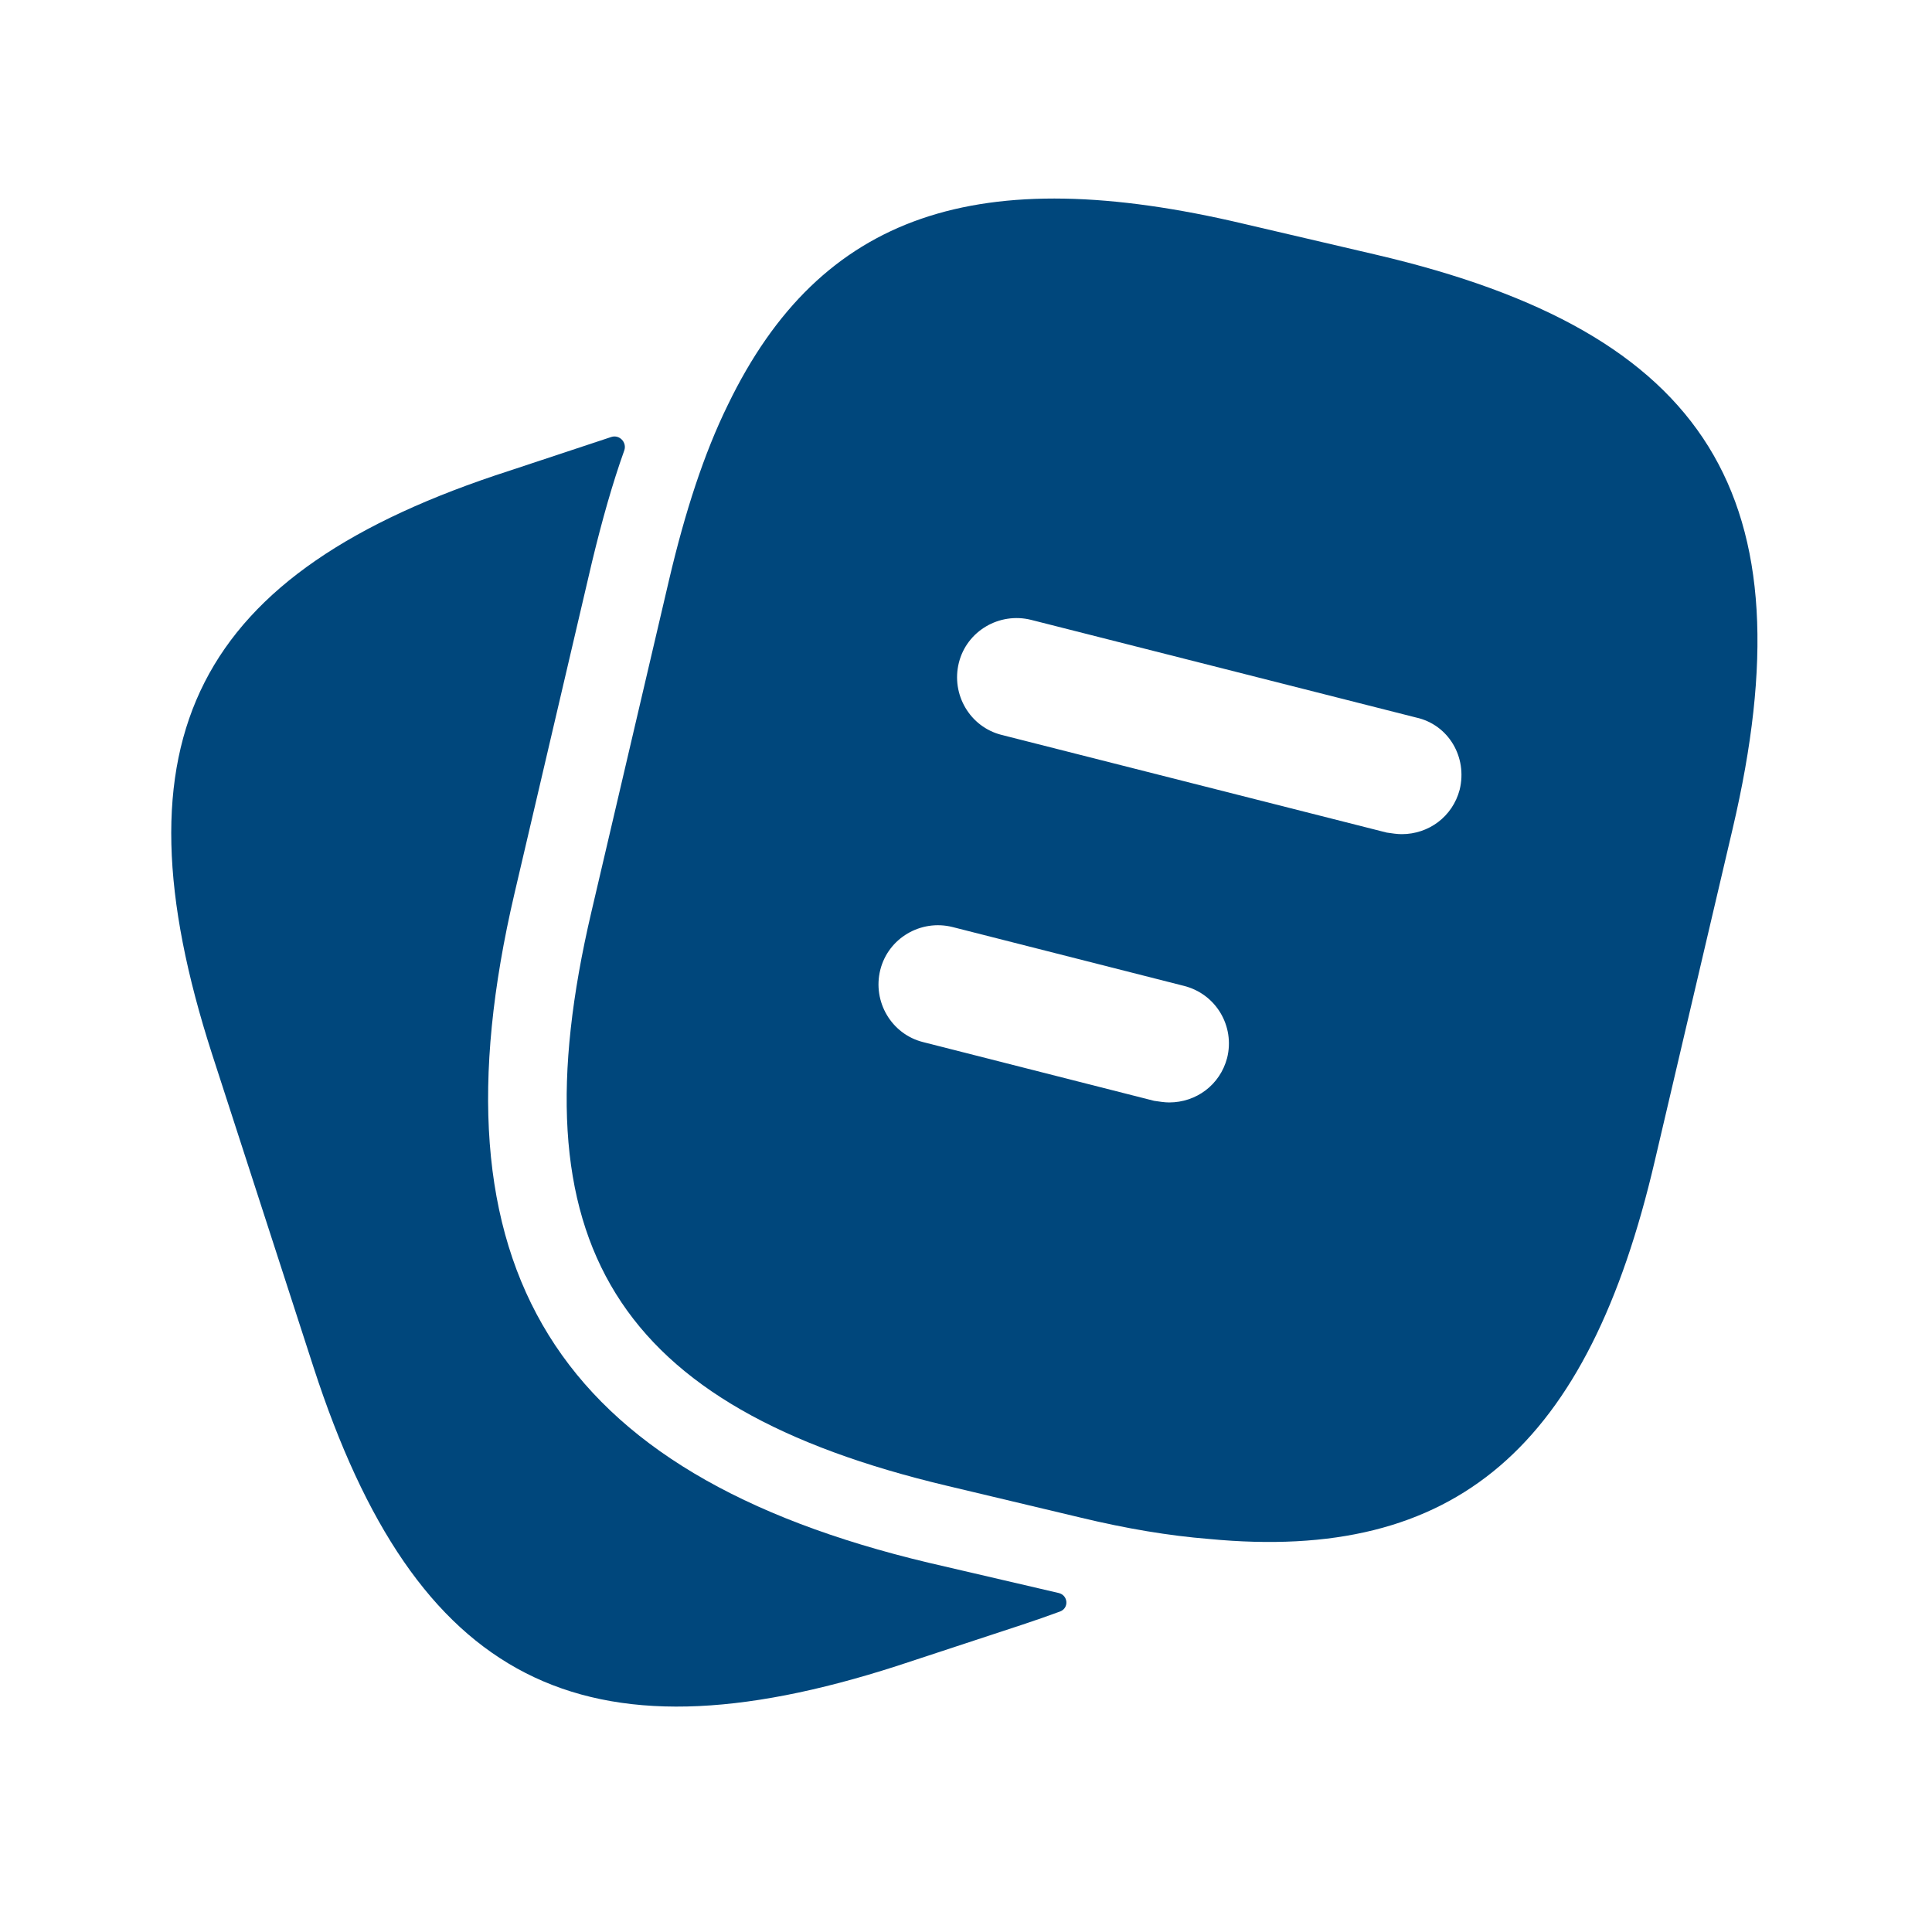
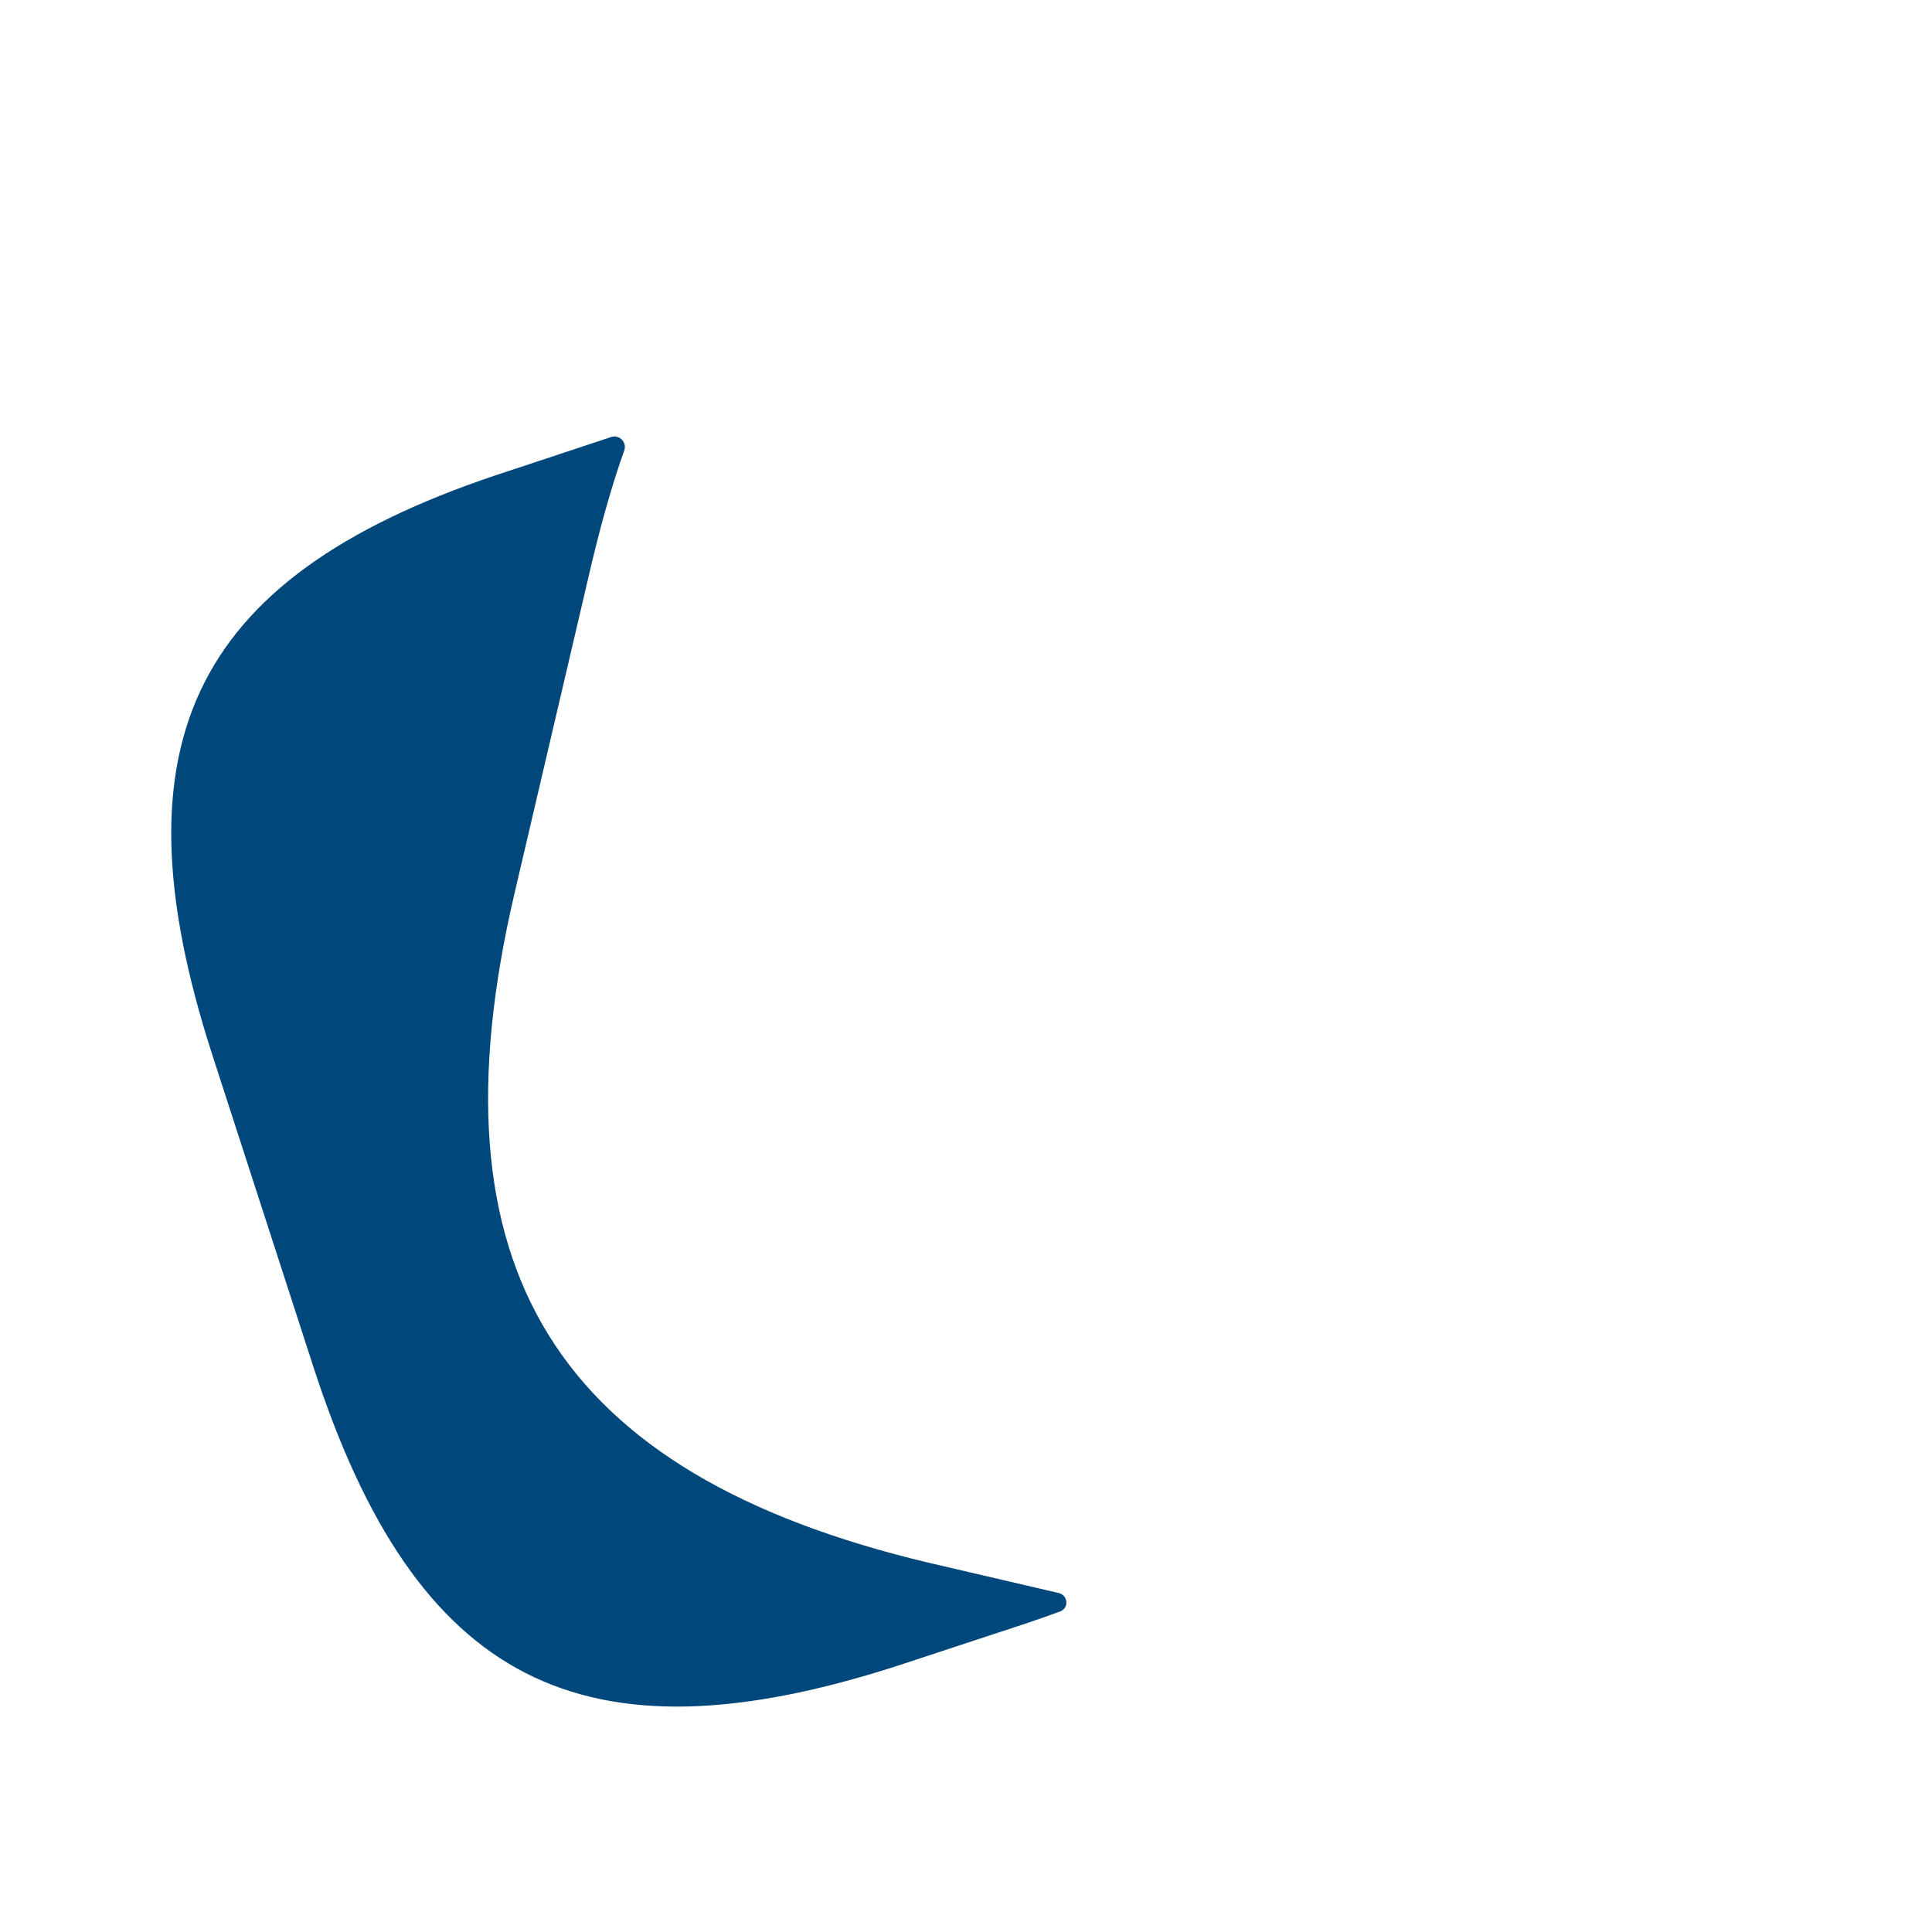
<svg xmlns="http://www.w3.org/2000/svg" width="71" height="70" viewBox="0 0 71 70" fill="none">
  <path d="M38.904 58.54C39.256 58.622 39.293 59.095 38.955 59.221C38.511 59.385 38.05 59.545 37.571 59.704L32.963 61.221C21.384 64.954 15.288 61.833 11.525 50.254L7.792 38.733C4.059 27.154 7.151 21.029 18.73 17.296L22.463 16.059C22.764 15.96 23.047 16.257 22.941 16.555C22.506 17.771 22.125 19.126 21.763 20.621L18.905 32.842C15.696 46.579 20.392 54.163 34.13 57.429L38.904 58.54Z" fill="#00477C" />
-   <path d="M50.579 9.362L45.709 8.225C35.967 5.921 30.163 7.817 26.75 14.875C25.875 16.654 25.175 18.812 24.592 21.292L21.733 33.513C18.875 45.704 22.638 51.712 34.8 54.6L39.7 55.767C41.392 56.175 42.967 56.438 44.425 56.554C53.525 57.429 58.367 53.171 60.817 42.642L63.675 30.45C66.534 18.258 62.8 12.221 50.579 9.362ZM45.096 38.879C44.834 39.871 43.959 40.513 42.967 40.513C42.792 40.513 42.617 40.483 42.413 40.454L33.925 38.296C32.758 38.004 32.059 36.808 32.35 35.642C32.642 34.475 33.838 33.775 35.004 34.067L43.492 36.225C44.688 36.517 45.388 37.712 45.096 38.879ZM53.642 29.021C53.379 30.012 52.504 30.654 51.513 30.654C51.338 30.654 51.163 30.625 50.959 30.596L36.813 27.008C35.646 26.717 34.946 25.521 35.238 24.354C35.529 23.188 36.725 22.488 37.892 22.779L52.038 26.367C53.233 26.629 53.934 27.825 53.642 29.021Z" fill="#00477C" />
</svg>